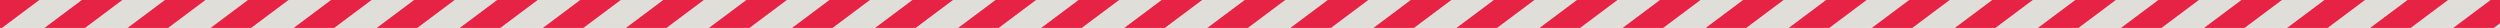
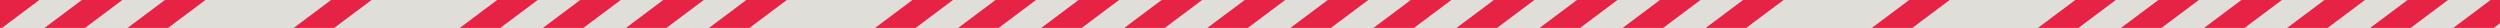
<svg xmlns="http://www.w3.org/2000/svg" version="1.1" x="0px" y="0px" viewBox="0 0 6189.4 69.2" style="enable-background:new 0 0 6189.4 69.2;" xml:space="preserve">
  <style type="text/css">
	.st0{fill:#E0DED8;}
	.st1{fill:#E62245;}
</style>
  <g id="Laag_2">
    <rect class="st0" width="6189.4" height="69.2" />
  </g>
  <g id="Laag_1">
    <polygon class="st1" points="4.7,69.2 -95.6,69.2 -3,0 97.3,0  " />
    <polygon class="st1" points="210.3,69.2 110,69.2 202.7,0 302.9,0  " />
    <polygon class="st1" points="416,69.2 315.7,69.2 408.3,0 508.6,0  " />
-     <polygon class="st1" points="621.6,69.2 521.3,69.2 613.9,0 714.2,0  " />
    <polygon class="st1" points="827.2,69.2 727,69.2 819.6,0 919.9,0  " />
-     <polygon class="st1" points="1032.9,69.2 932.6,69.2 1025.2,0 1125.5,0  " />
    <polygon class="st1" points="1238.5,69.2 1138.2,69.2 1230.8,0 1331.1,0  " />
    <polygon class="st1" points="1444.1,69.2 1343.9,69.2 1436.5,0 1536.8,0  " />
    <polygon class="st1" points="1649.8,69.2 1549.5,69.2 1642.1,0 1742.4,0  " />
    <polygon class="st1" points="1855.4,69.2 1755.1,69.2 1847.8,0 1948,0  " />
-     <polygon class="st1" points="2061,69.2 1960.8,69.2 2053.4,0 2153.7,0  " />
    <polygon class="st1" points="2266.7,69.2 2166.4,69.2 2259,0 2359.3,0  " />
    <polygon class="st1" points="2472.3,69.2 2372,69.2 2464.7,0 2564.9,0  " />
    <polygon class="st1" points="2677.9,69.2 2577.7,69.2 2670.3,0 2770.6,0  " />
    <polygon class="st1" points="2883.6,69.2 2783.3,69.2 2875.9,0 2976.2,0  " />
    <polygon class="st1" points="3089.2,69.2 2988.9,69.2 3081.6,0 3181.8,0  " />
    <polygon class="st1" points="3294.9,69.2 3194.6,69.2 3287.2,0 3387.5,0  " />
    <polygon class="st1" points="3500.5,69.2 3400.2,69.2 3492.8,0 3593.1,0  " />
    <polygon class="st1" points="3706.1,69.2 3605.8,69.2 3698.5,0 3798.8,0  " />
    <polygon class="st1" points="3911.8,69.2 3811.5,69.2 3904.1,0 4004.4,0  " />
    <polygon class="st1" points="4117.4,69.2 4017.1,69.2 4109.7,0 4210,0  " />
    <polygon class="st1" points="4323,69.2 4222.8,69.2 4315.4,0 4415.7,0  " />
-     <polygon class="st1" points="4528.7,69.2 4428.4,69.2 4521,0 4621.3,0  " />
    <polygon class="st1" points="4734.3,69.2 4634,69.2 4726.7,0 4826.9,0  " />
-     <polygon class="st1" points="4939.9,69.2 4839.7,69.2 4932.3,0 5032.6,0  " />
    <polygon class="st1" points="5145.6,69.2 5045.3,69.2 5137.9,0 5238.2,0  " />
    <polygon class="st1" points="5351.2,69.2 5250.9,69.2 5343.6,0 5443.8,0  " />
    <polygon class="st1" points="5556.8,69.2 5456.6,69.2 5549.2,0 5649.5,0  " />
    <polygon class="st1" points="5762.5,69.2 5662.2,69.2 5754.8,0 5855.1,0  " />
    <polygon class="st1" points="5968.1,69.2 5867.8,69.2 5960.5,0 6060.7,0  " />
    <polygon class="st1" points="6173.8,69.2 6073.5,69.2 6166.1,0 6266.4,0  " />
  </g>
</svg>